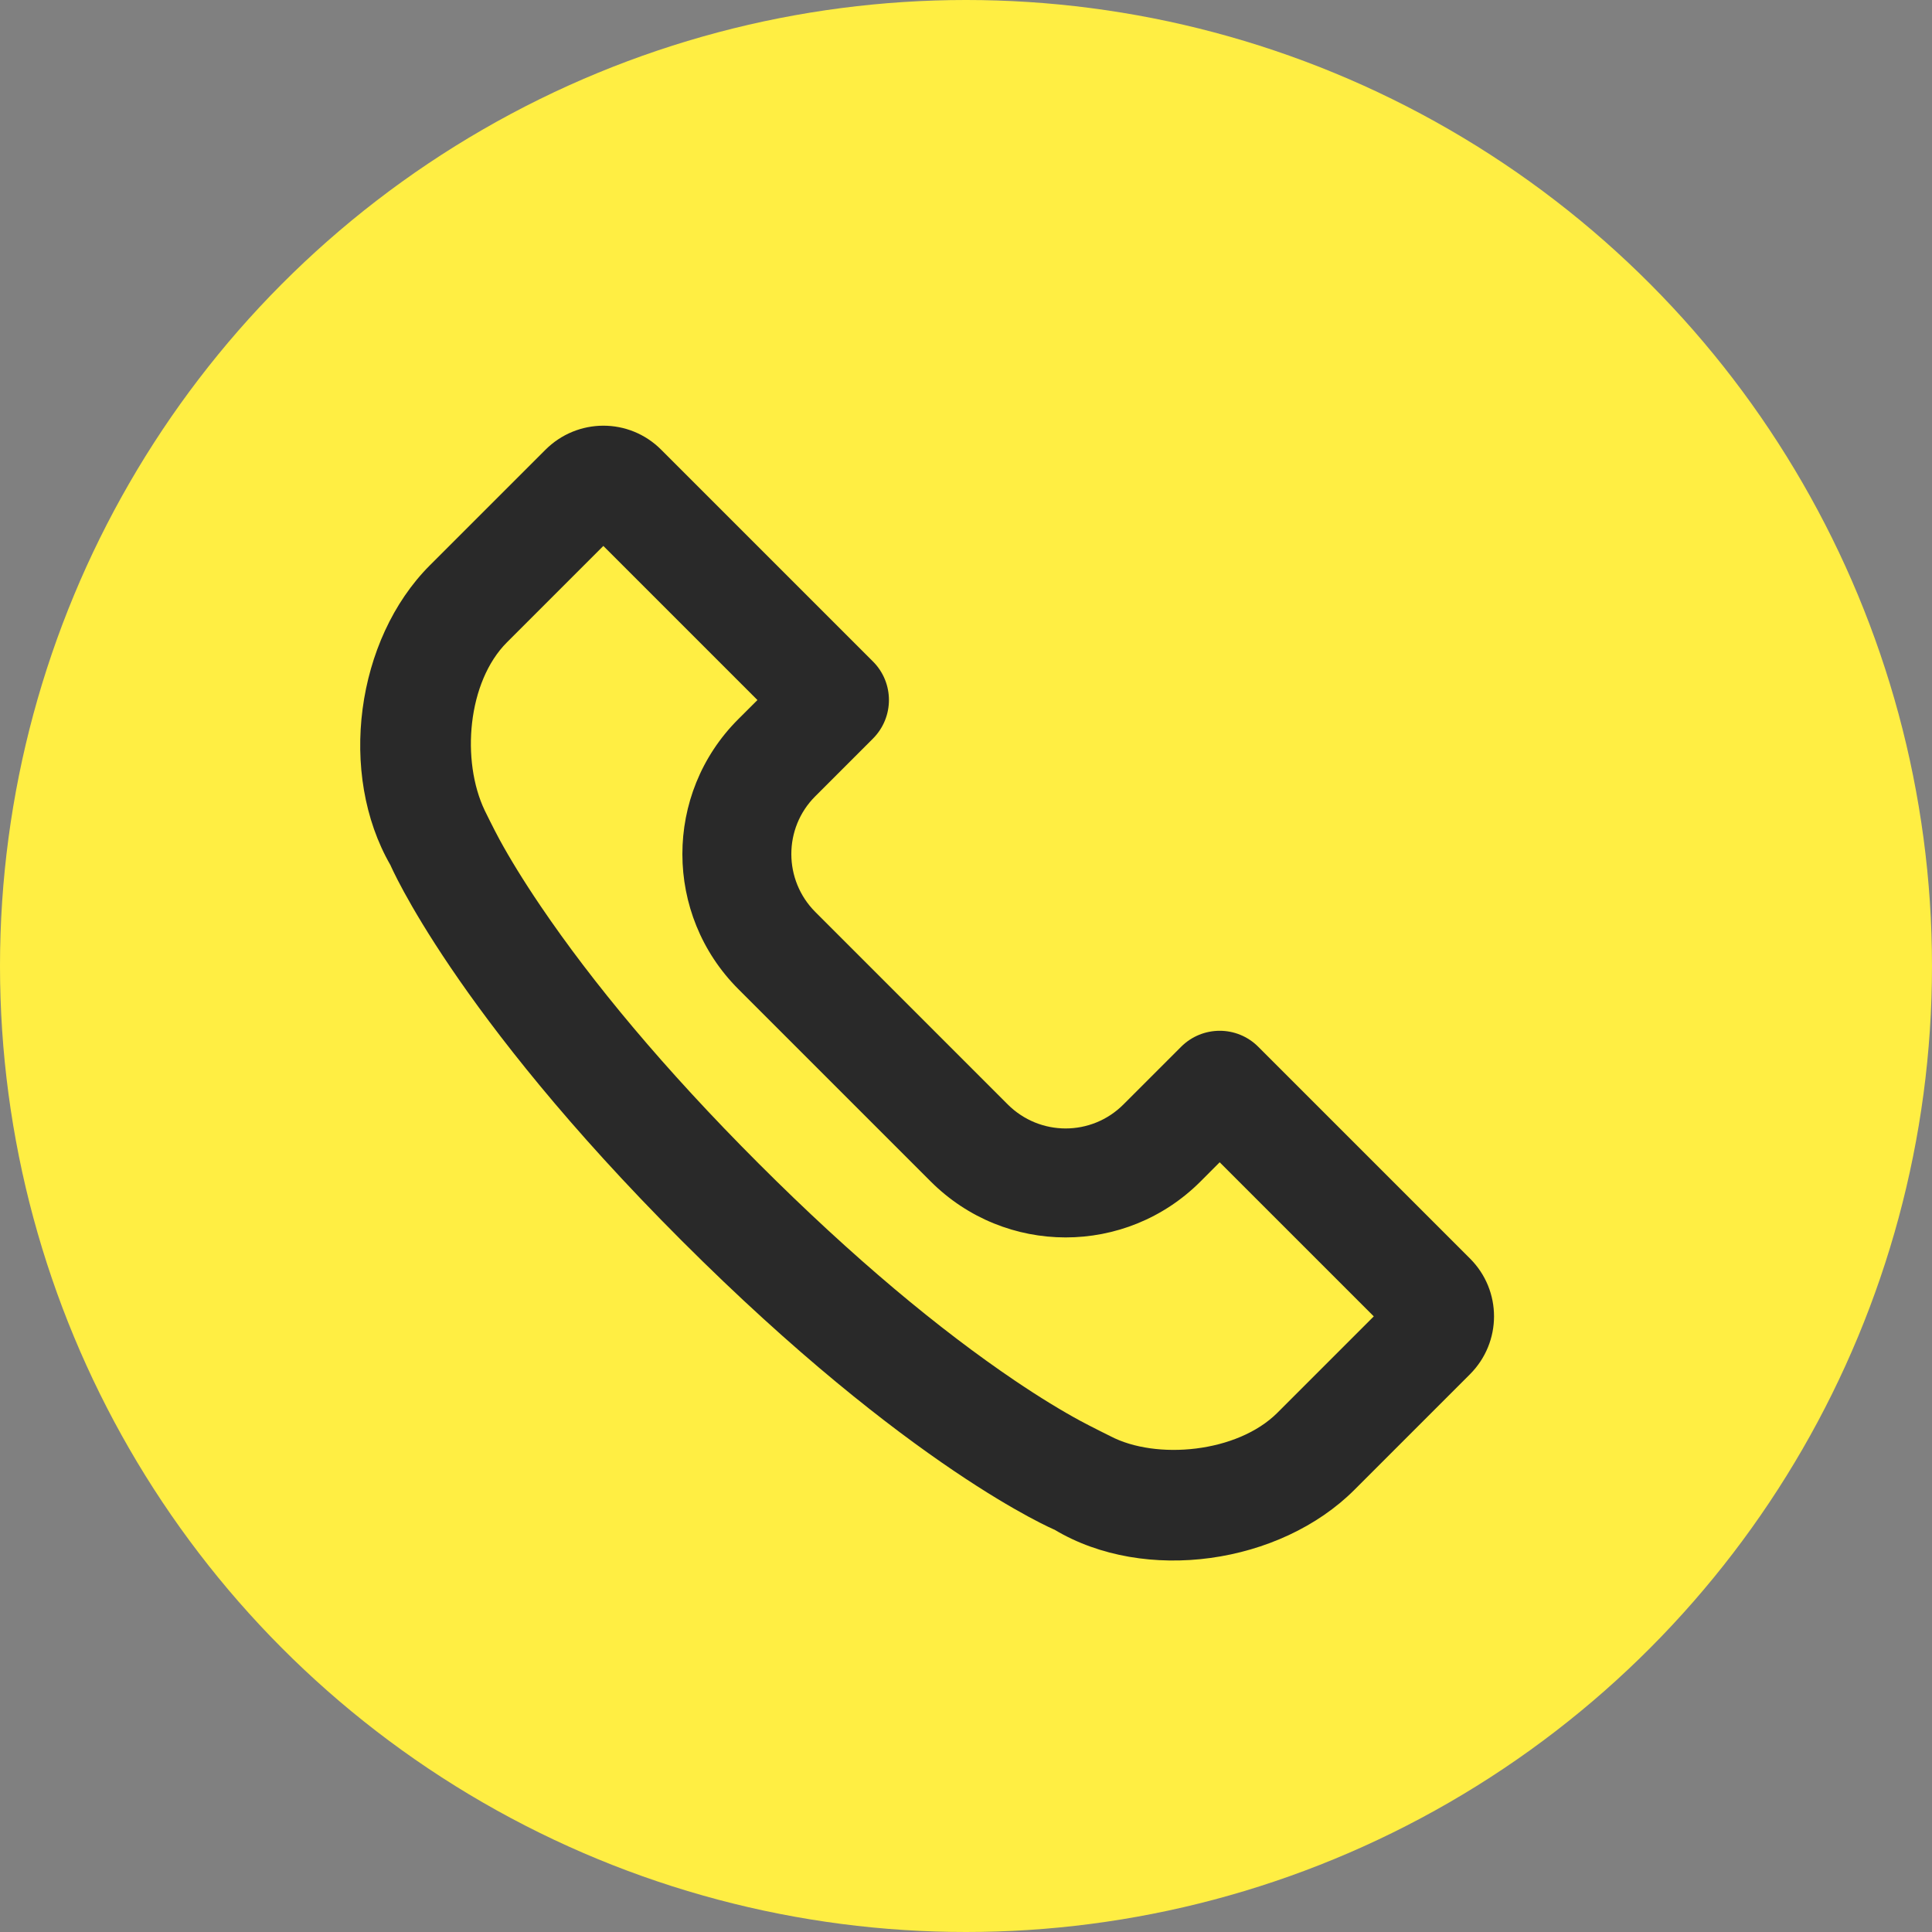
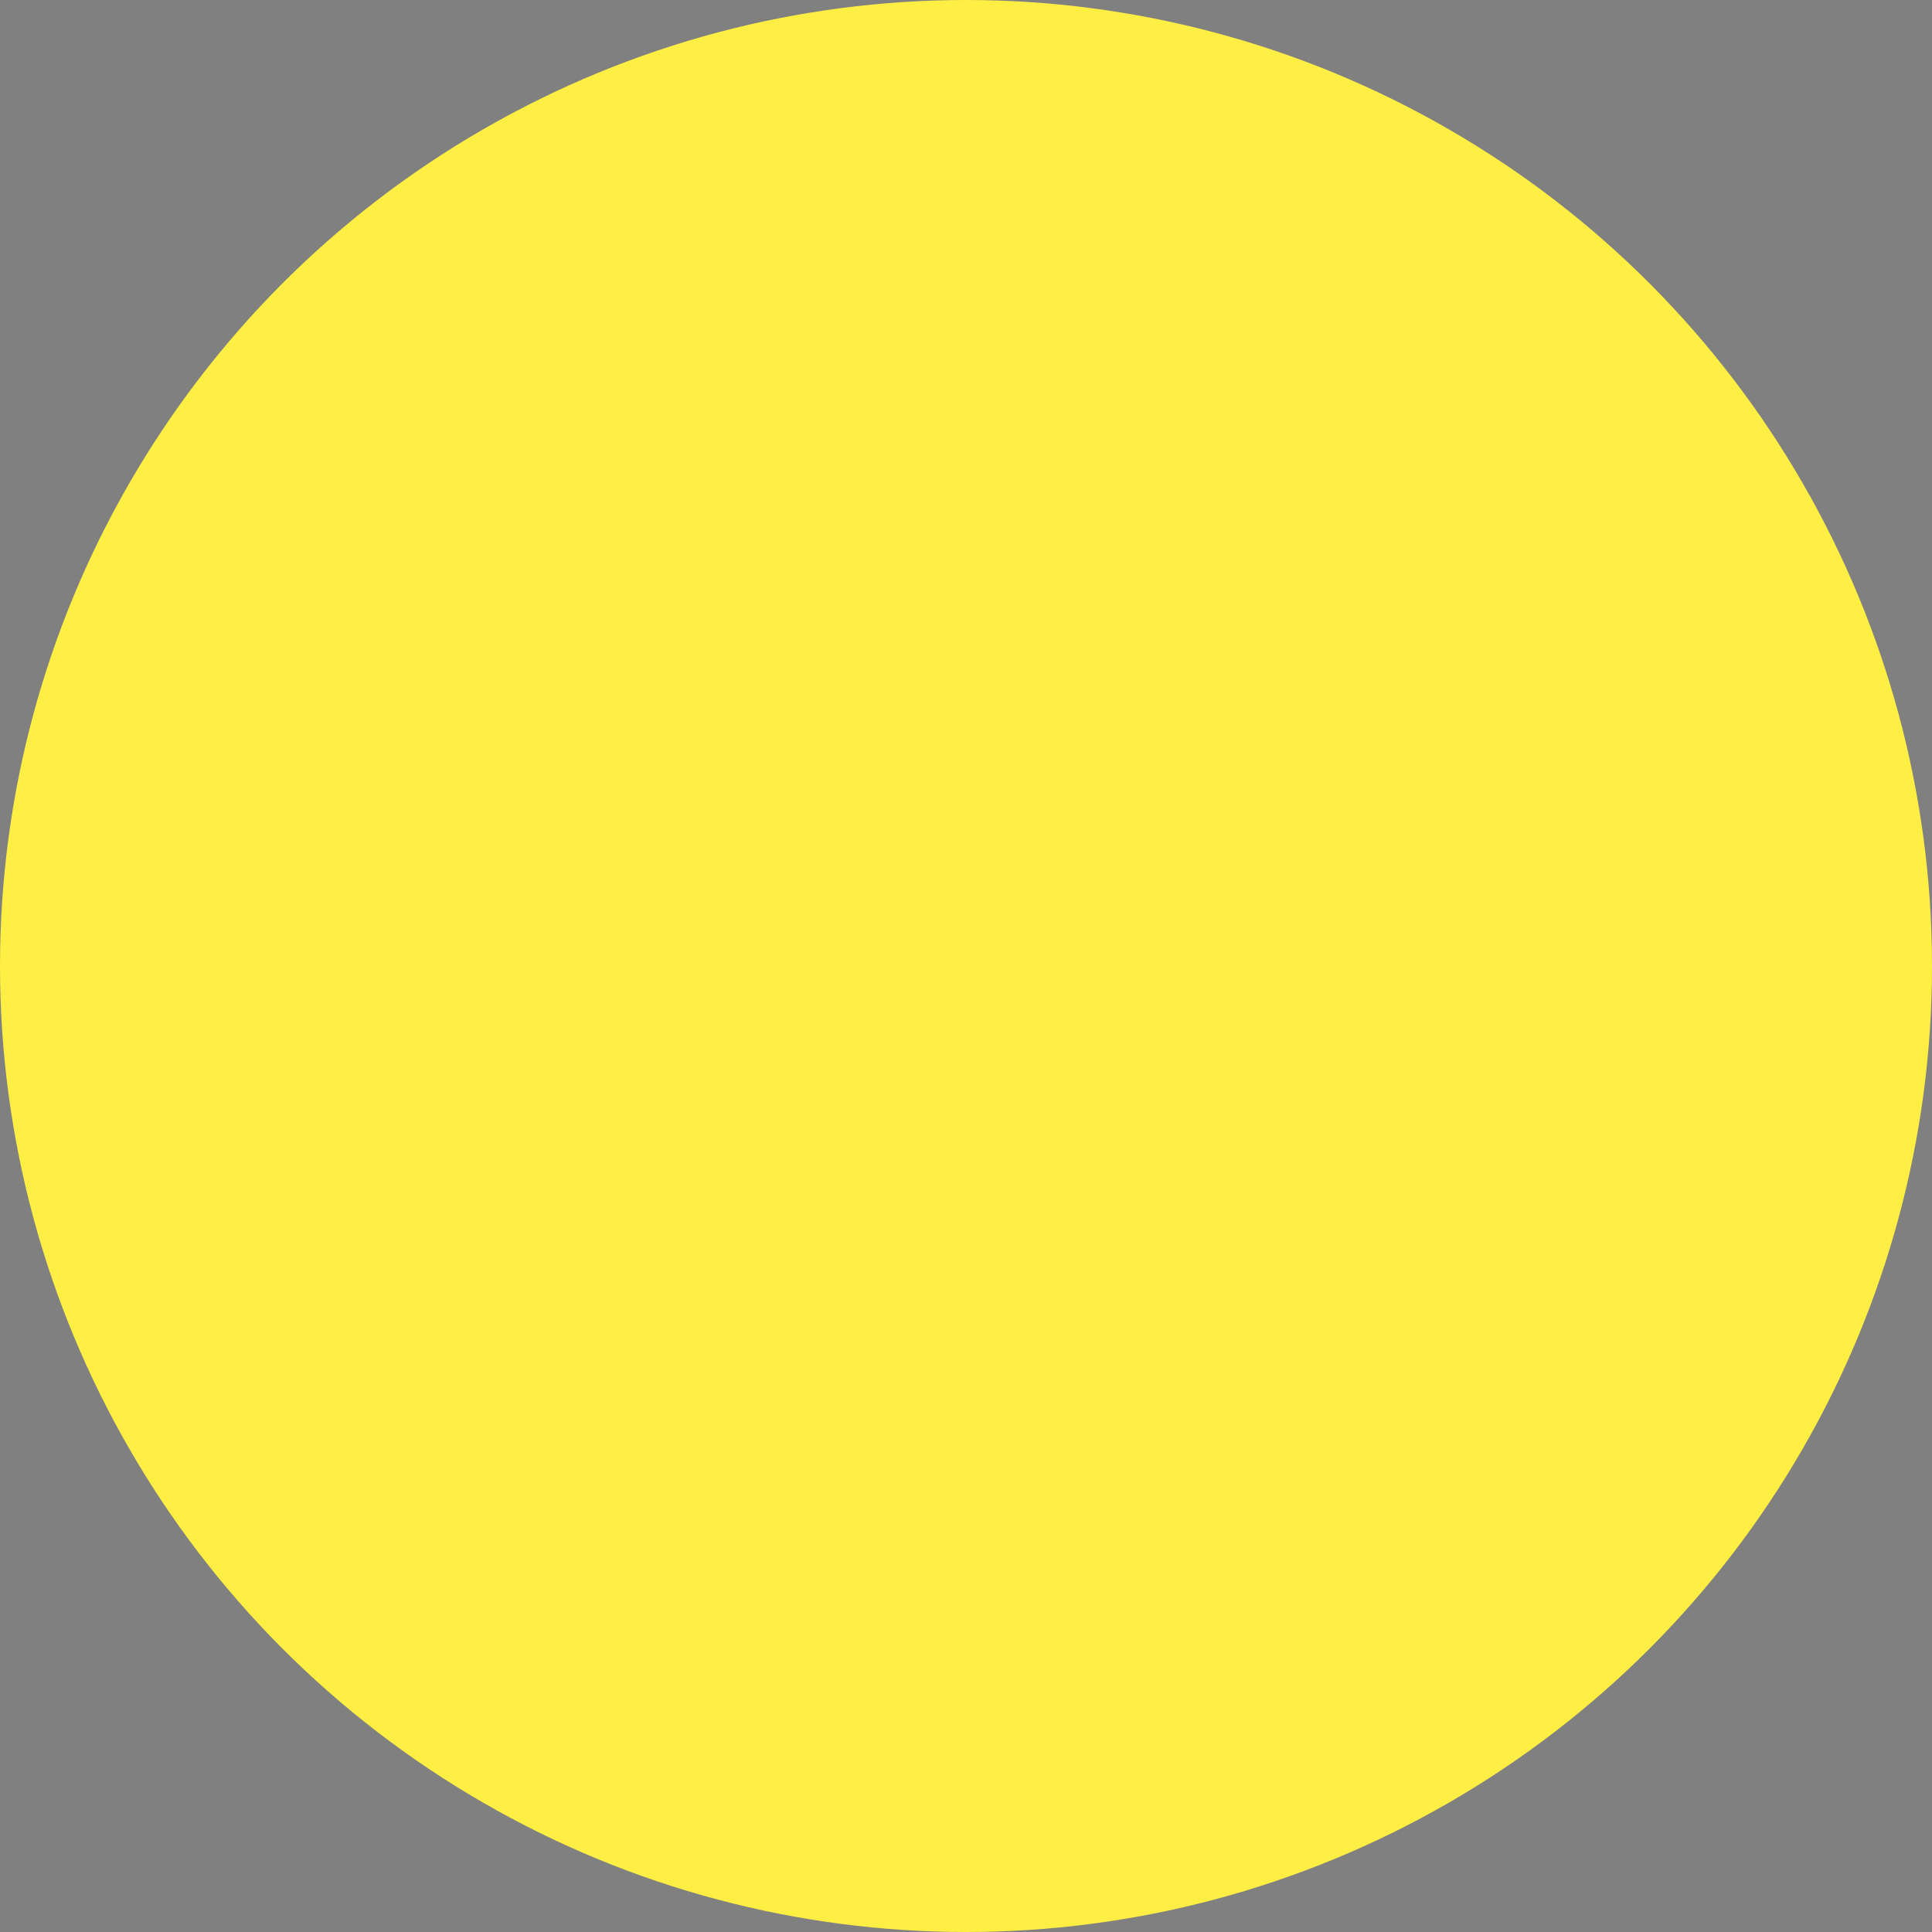
<svg xmlns="http://www.w3.org/2000/svg" width="59px" height="59px" viewBox="0 0 59 59" version="1.1">
  <rect x="0" y="0" width="59" height="59" fill="#808080" stroke="none" />
  <title>Group 3</title>
  <desc>Created with Sketch.</desc>
  <g id="Contact" stroke="none" stroke-width="1" fill="none" fill-rule="evenodd">
    <g transform="translate(-447, -1325)" id="1-copy-2">
      <g transform="translate(395, 1325)">
        <g id="Group-3" transform="translate(52, 0)">
          <g id="Icon" fill="#FFEE43">
            <circle id="Oval-Copy-2" cx="29.5" cy="29.5" r="29.5" />
          </g>
-           <path d="M26.658,20.2 C27.309,20.85 27.31,21.903 26.657,22.557 L24.895,24.319 C23.921,25.292 23.923,26.876 24.901,27.853 L30.771,33.724 C31.755,34.708 33.331,34.704 34.306,33.73 L36.068,31.968 C36.719,31.317 37.773,31.314 38.425,31.967 L44.892,38.434 C45.868,39.409 45.872,40.986 44.888,41.97 L41.361,45.497 C39.089,47.769 34.964,48.367 32.206,46.716 C32.206,46.716 27.788,44.857 20.819,37.889 C13.851,30.921 11.924,26.42 11.924,26.42 C10.317,23.635 10.862,19.53 13.128,17.263 L16.655,13.737 C17.632,12.759 19.21,12.751 20.191,13.733 L26.658,20.2 L26.658,20.2 Z M18.425,16.672 L15.481,19.616 C14.277,20.82 14.074,23.229 14.806,24.757 C14.806,24.757 15.088,25.333 15.255,25.639 C15.566,26.209 15.981,26.89 16.513,27.675 C18.085,29.994 20.272,32.636 23.172,35.536 C26.072,38.436 28.697,40.609 30.989,42.159 C31.763,42.682 32.433,43.088 32.991,43.39 C33.287,43.551 33.914,43.861 33.914,43.861 C35.307,44.59 37.783,44.369 39.009,43.144 L41.953,40.2 L37.247,35.494 L36.659,36.083 C34.382,38.359 30.699,38.358 28.419,36.077 L22.548,30.206 C20.273,27.931 20.267,24.241 22.542,21.966 L23.131,21.378 L18.425,16.672 L18.425,16.672 Z" id="Combined-Shape" fill="#292929" fill-rule="nonzero" />
        </g>
      </g>
    </g>
  </g>
</svg>